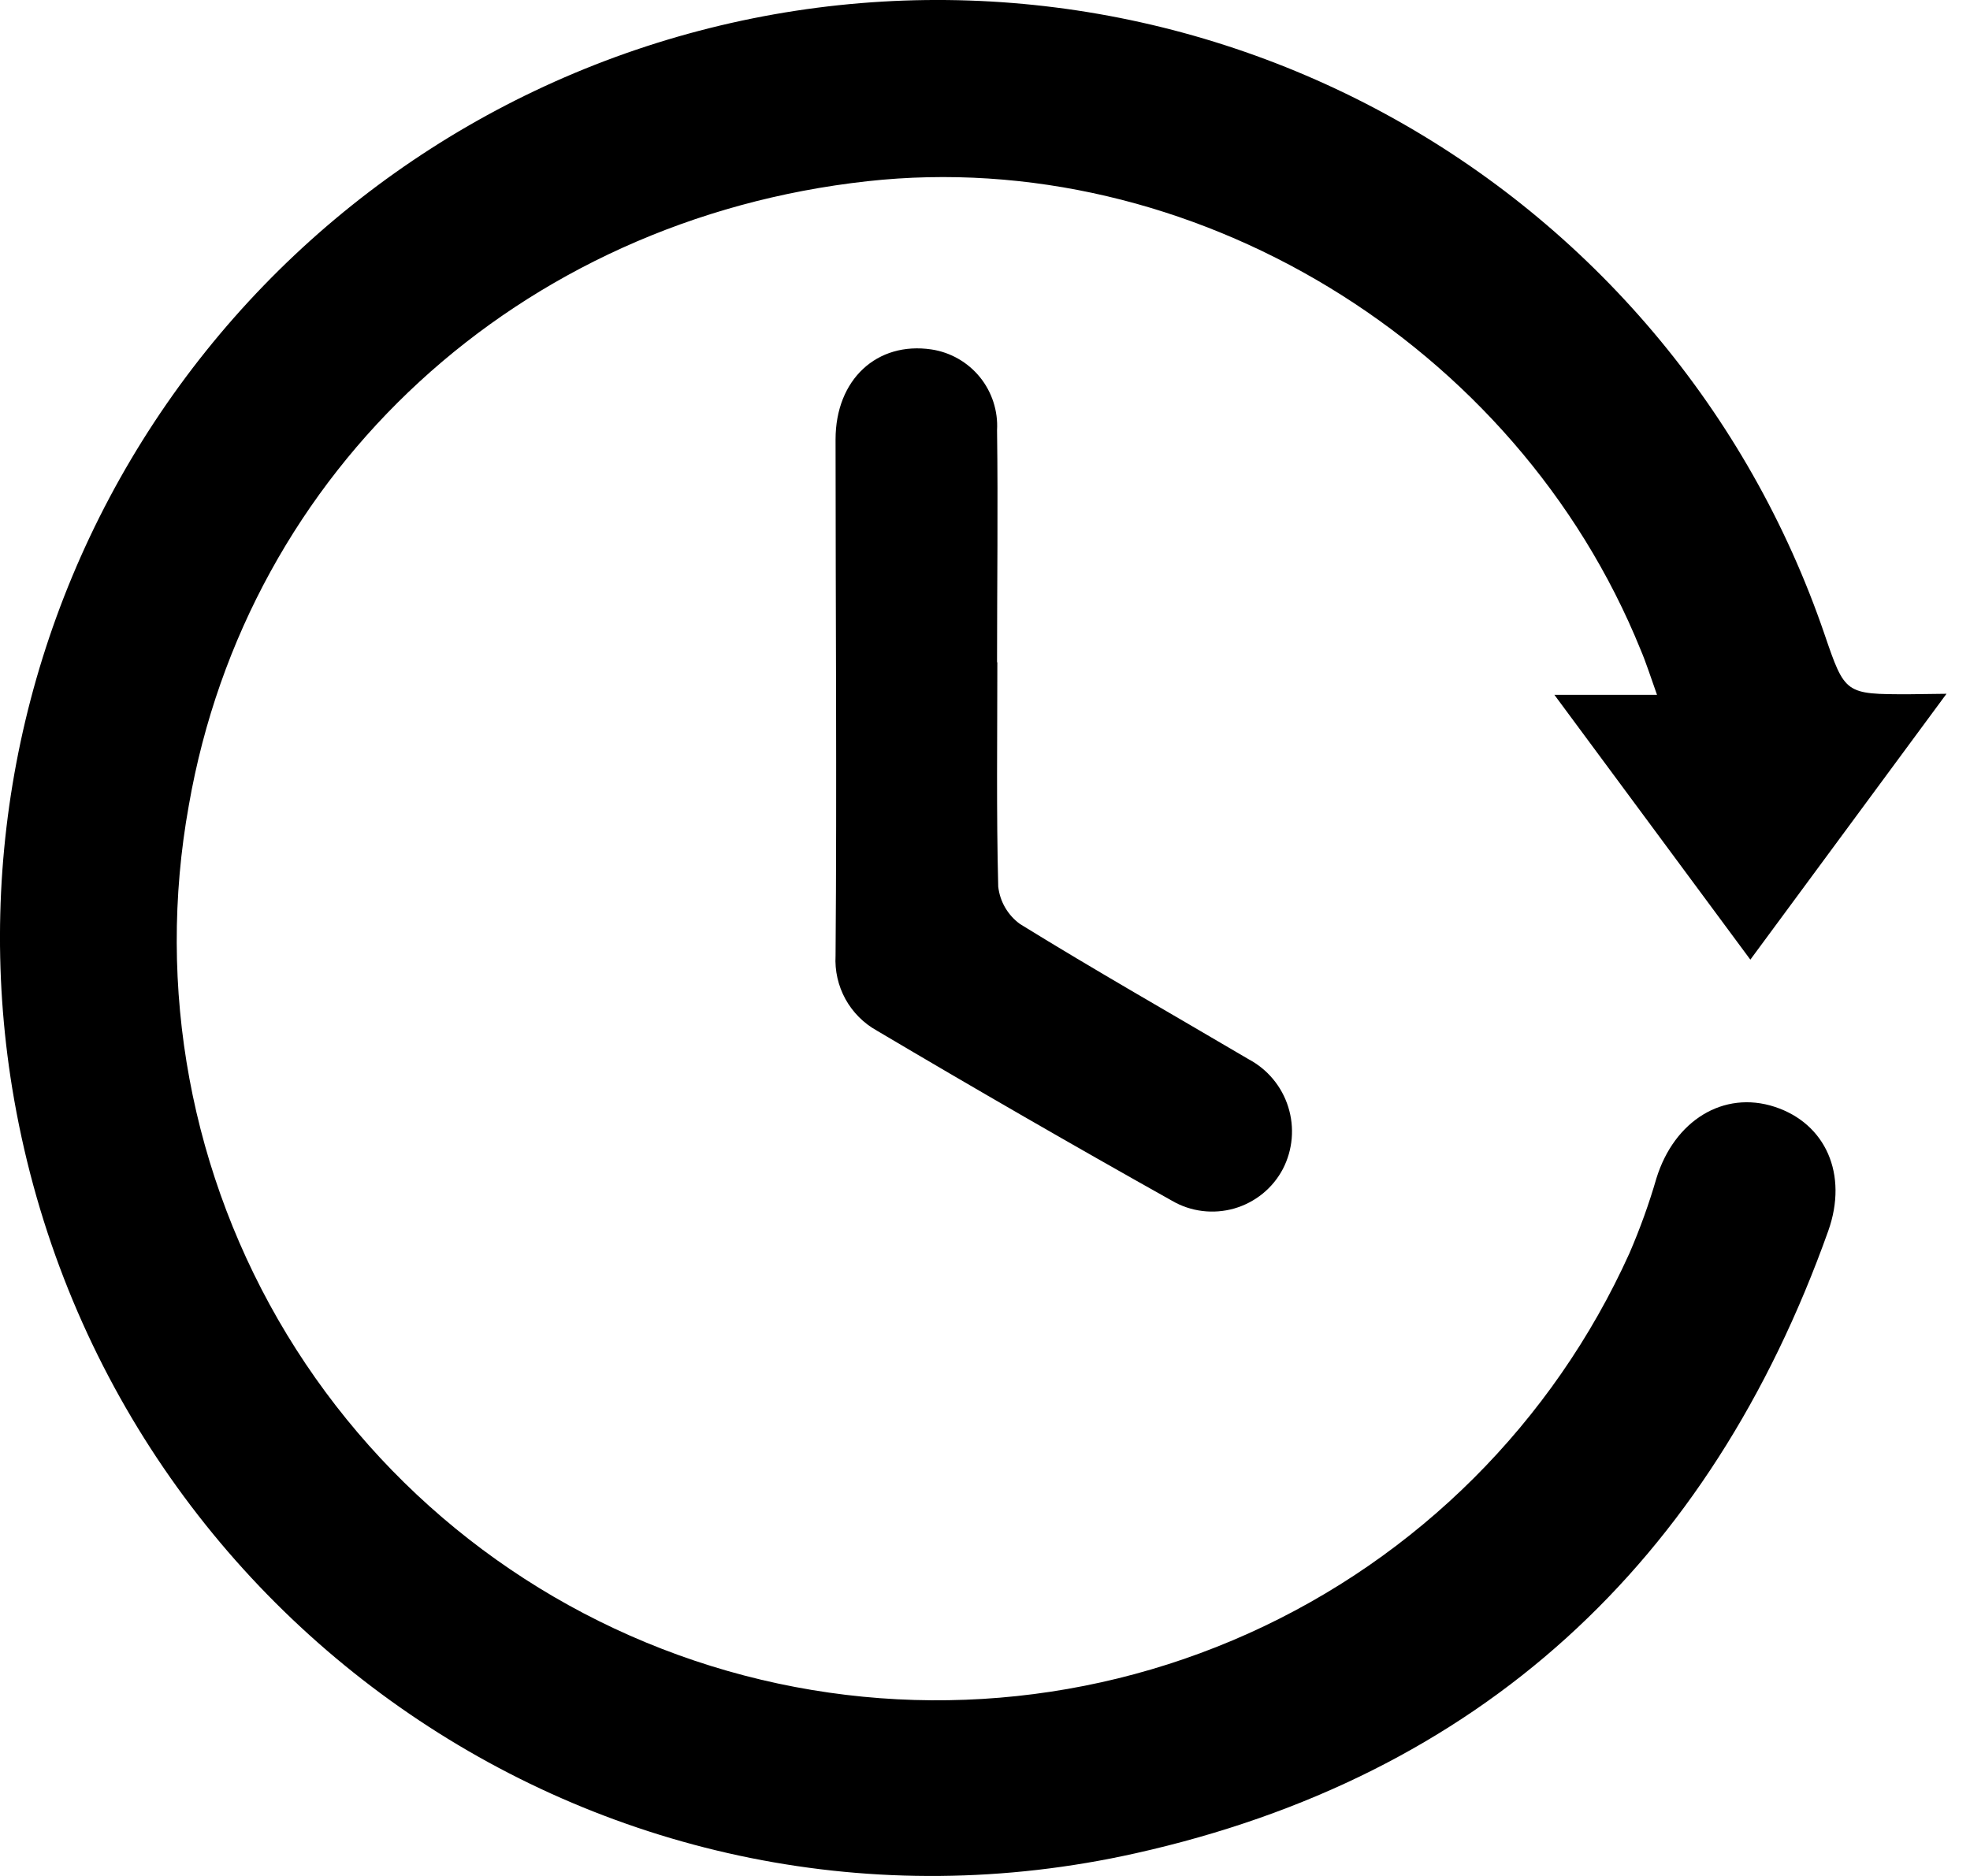
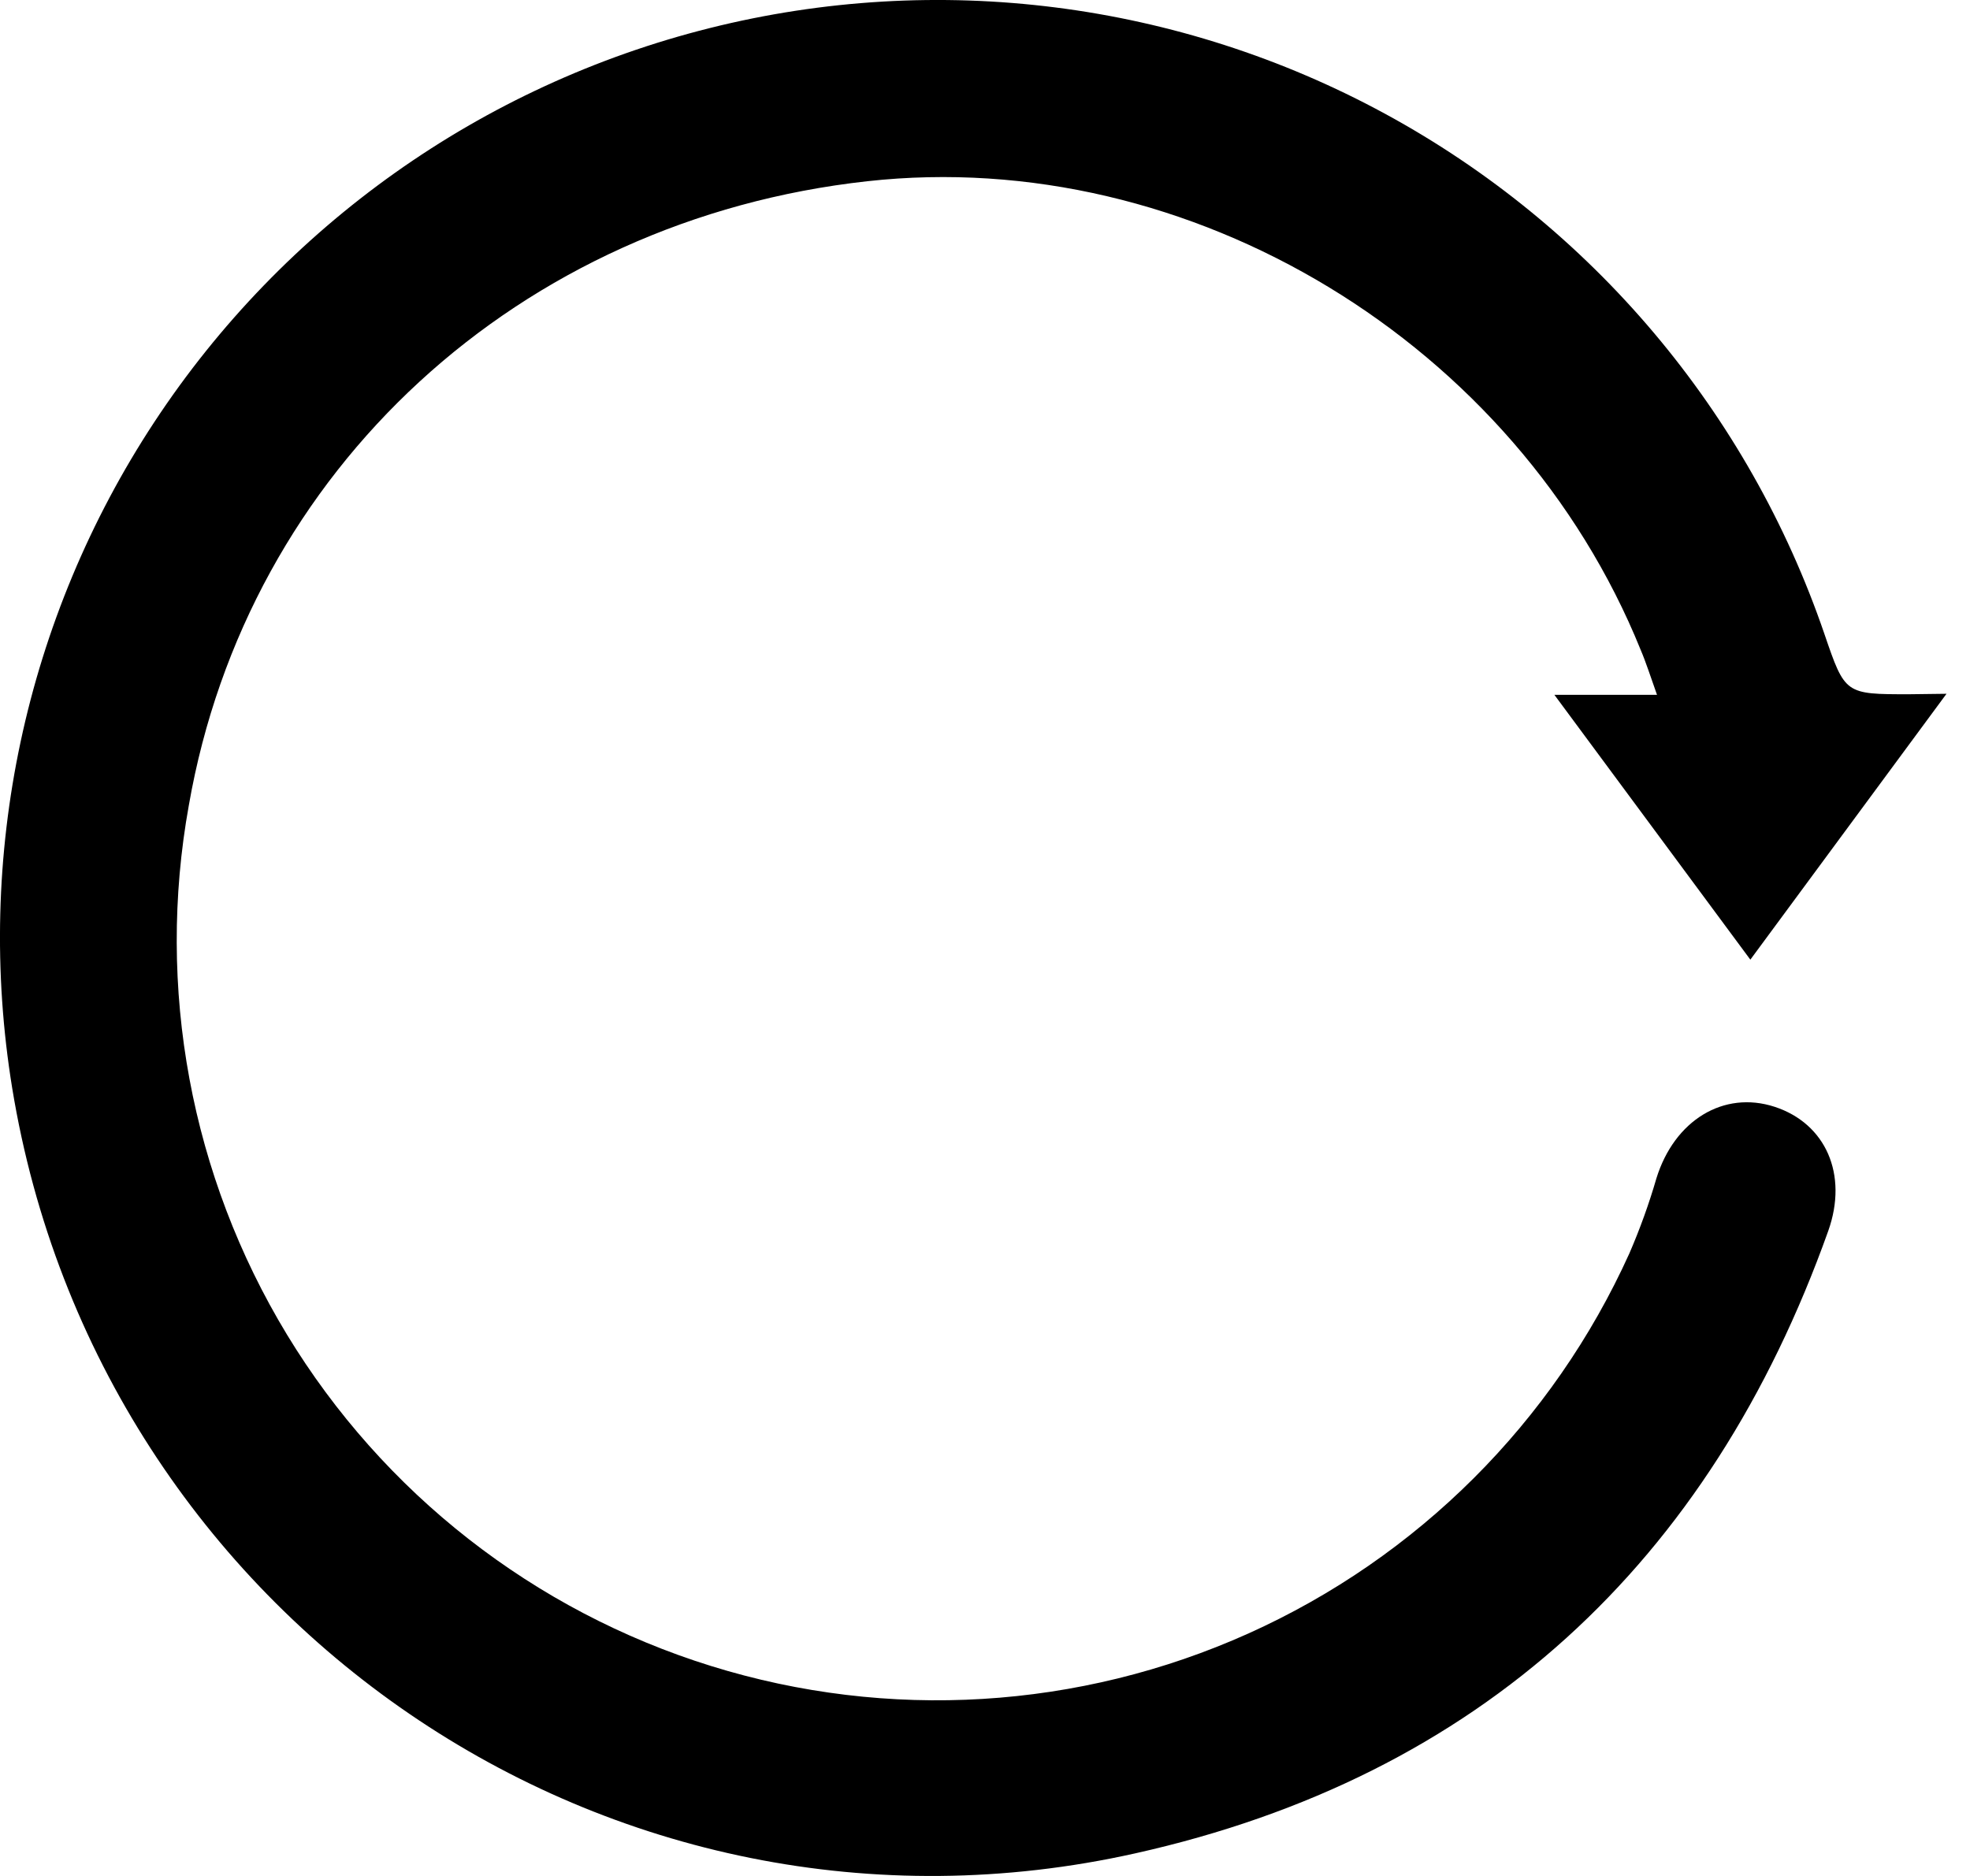
<svg xmlns="http://www.w3.org/2000/svg" width="42" height="40" viewBox="0 0 42 40" fill="none">
  <path d="M41.499 14.793L37.317 20.462L33.139 14.815H35.327C35.187 14.422 35.094 14.127 34.978 13.855C32.33 7.313 25.381 3.103 18.493 3.864C11.067 4.683 5.274 10.01 4.026 17.17C3.323 21.061 4.067 25.074 6.117 28.455C8.168 31.835 11.384 34.349 15.159 35.523C18.934 36.698 23.009 36.451 26.615 34.83C30.221 33.209 33.111 30.326 34.739 26.723C34.964 26.202 35.157 25.668 35.315 25.123C35.698 23.888 36.748 23.245 37.836 23.6C38.923 23.956 39.406 25.04 38.978 26.246C36.453 33.329 31.543 37.879 24.207 39.517C13.009 42.022 2.113 34.523 0.26 23.201C-0.546 18.255 0.535 13.187 3.289 9.001C6.043 4.815 10.269 1.816 15.13 0.599C19.99 -0.619 25.131 0.034 29.533 2.428C33.935 4.821 37.277 8.781 38.898 13.523C39.336 14.803 39.336 14.803 40.699 14.803L41.499 14.793Z" fill="black" />
-   <path d="M21.263 14.131C21.263 15.73 21.241 17.314 21.282 18.904C21.3 19.063 21.35 19.216 21.431 19.354C21.511 19.491 21.62 19.611 21.749 19.704C23.349 20.692 24.987 21.623 26.616 22.583C27.022 22.798 27.328 23.164 27.465 23.603C27.603 24.041 27.562 24.517 27.351 24.925C27.244 25.128 27.097 25.308 26.919 25.452C26.74 25.597 26.535 25.704 26.314 25.768C26.093 25.831 25.861 25.849 25.634 25.821C25.406 25.793 25.186 25.719 24.987 25.603C22.876 24.42 20.778 23.21 18.694 21.975C18.412 21.818 18.18 21.585 18.024 21.302C17.869 21.019 17.796 20.698 17.814 20.376C17.843 16.706 17.814 13.04 17.814 9.37C17.814 8.091 18.697 7.278 19.859 7.451C20.264 7.512 20.632 7.723 20.891 8.041C21.149 8.359 21.28 8.763 21.257 9.172C21.279 10.816 21.257 12.464 21.257 14.112L21.263 14.131Z" fill="black" />
</svg>